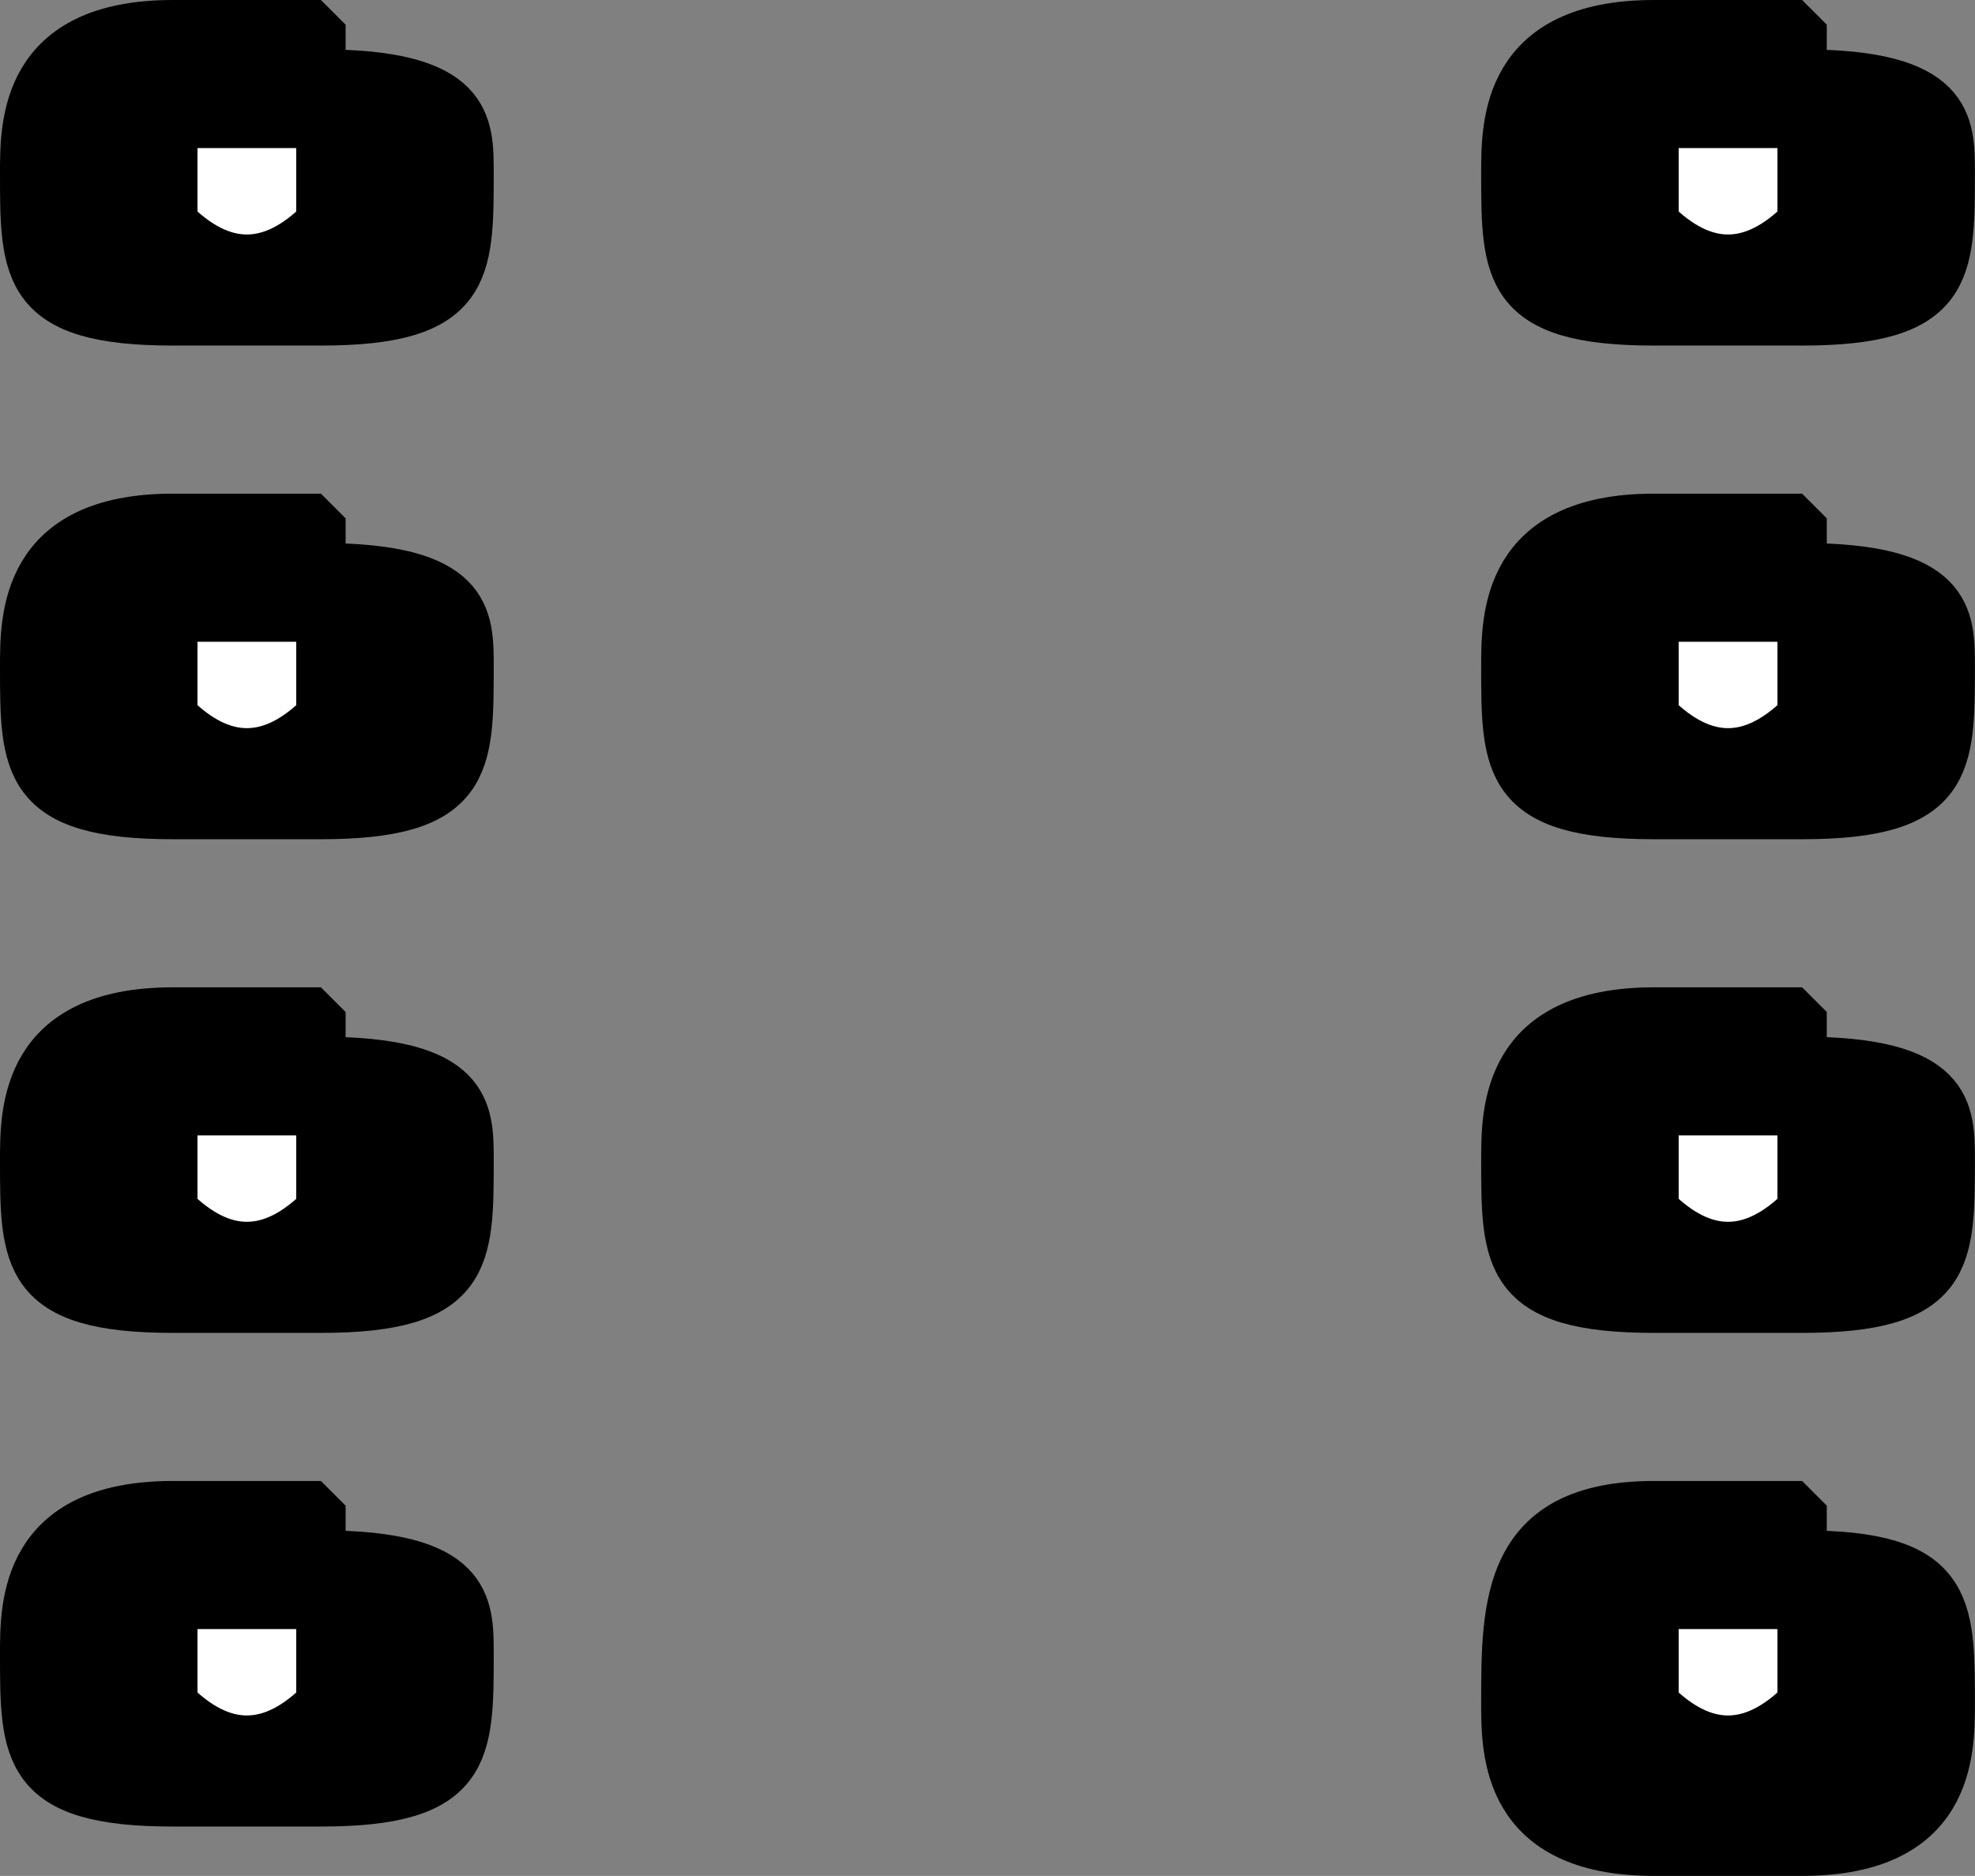
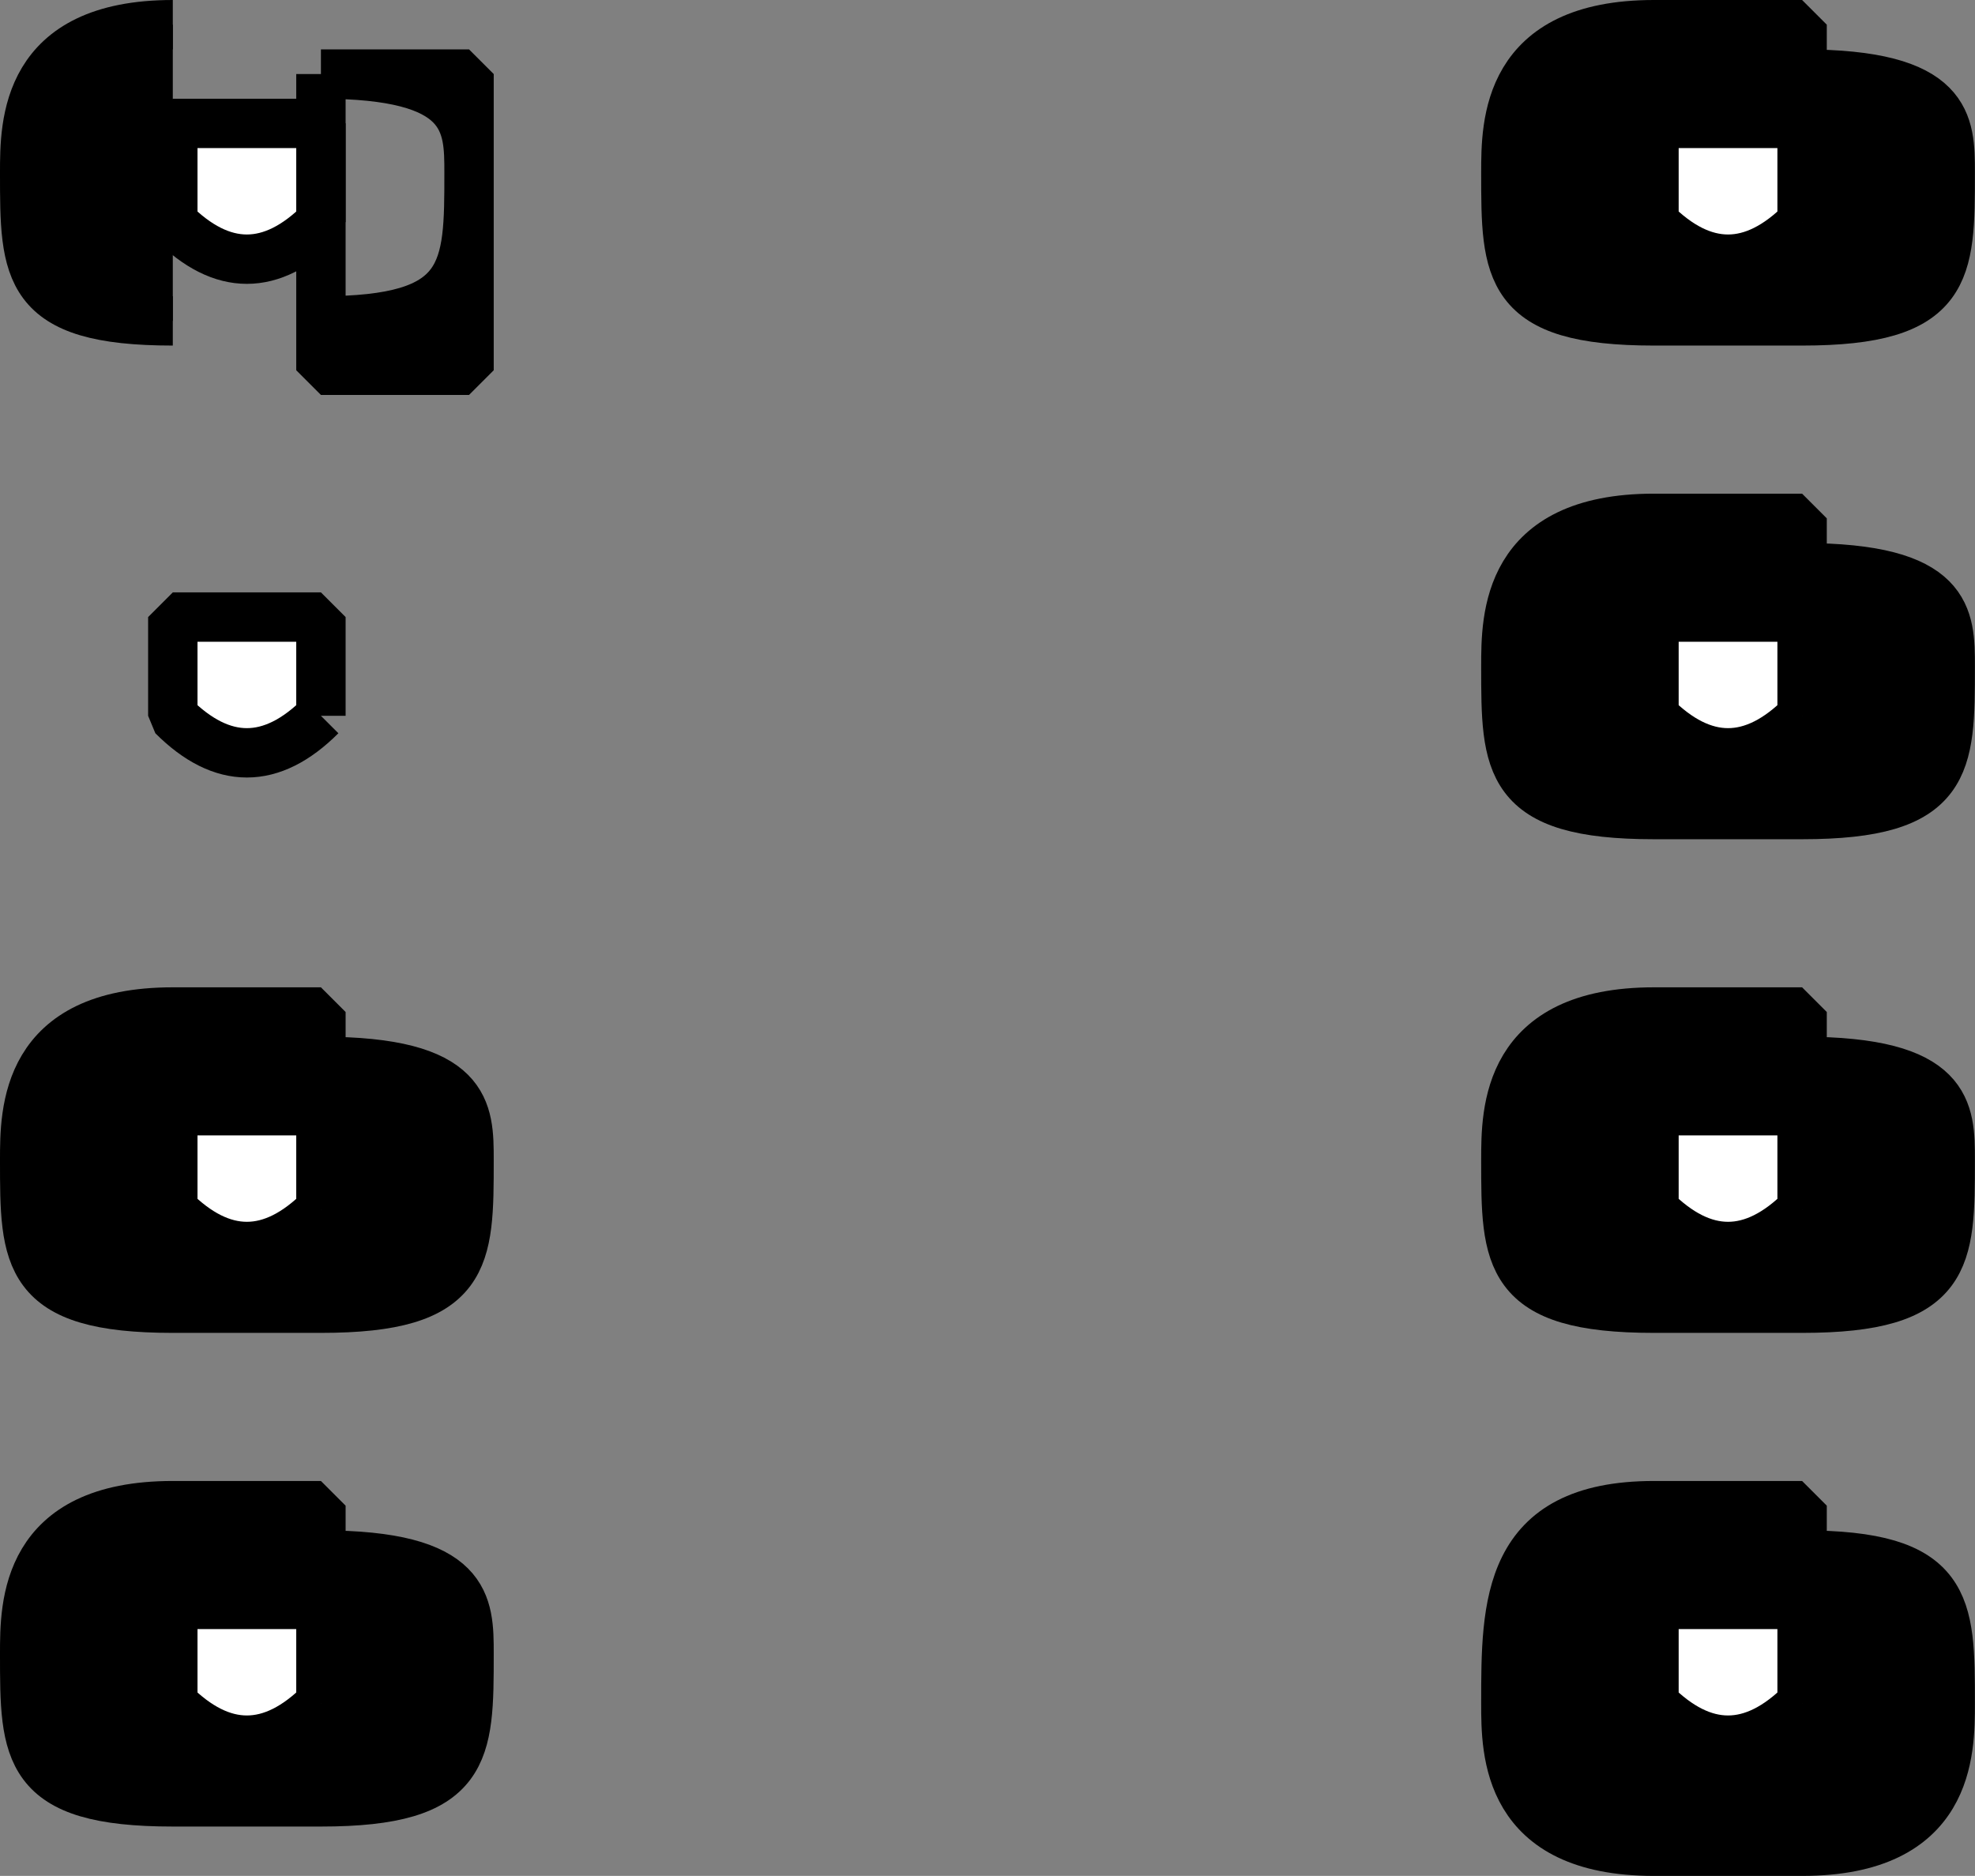
<svg xmlns="http://www.w3.org/2000/svg" width="40.002" height="38" version="1.2">
  <rect width="100%" height="100%" fill="#808080" stroke="none" />
  <g fill="none" fill-rule="evenodd" stroke="#000" stroke-linejoin="bevel" font-family="'Sans Serif'" font-size="12.5" font-weight="400">
-     <path fill="#000" d="M3.5.5c-3 0-3 2-3 3 0 2 0 3 3 3m3 0c3 0 3-1 3-3 0-1 0-2-3-2m-3-1h3v6h-3v-6" vector-effect="non-scaling-stroke" />
+     <path fill="#000" d="M3.5.5c-3 0-3 2-3 3 0 2 0 3 3 3m3 0c3 0 3-1 3-3 0-1 0-2-3-2h3v6h-3v-6" vector-effect="non-scaling-stroke" />
    <path fill="#fff" d="M6.5 4.5c-1 1-2 1-3 0v-2h3v2" vector-effect="non-scaling-stroke" />
-     <path fill="#000" d="M3.5 10.5c-3 0-3 2-3 3 0 2 0 3 3 3m3 0c3 0 3-1 3-3 0-1 0-2-3-2m-3-1h3v6h-3v-6" vector-effect="non-scaling-stroke" />
    <path fill="#fff" d="M6.5 14.5c-1 1-2 1-3 0v-2h3v2" vector-effect="non-scaling-stroke" />
    <path fill="#000" d="M3.5 20.5c-3 0-3 2-3 3 0 2 0 3 3 3m3 0c3 0 3-1 3-3 0-1 0-2-3-2m-3-1h3v6h-3v-6" vector-effect="non-scaling-stroke" />
    <path fill="#fff" d="M6.5 24.5c-1 1-2 1-3 0v-2h3v2" vector-effect="non-scaling-stroke" />
    <path fill="#000" d="M3.5 30.5c-3 0-3 2-3 3 0 2 0 3 3 3m3 0c3 0 3-1 3-3 0-1 0-2-3-2m-3-1h3v6h-3v-6" vector-effect="non-scaling-stroke" />
    <path fill="#fff" d="M6.5 34.5c-1 1-2 1-3 0v-2h3v2" vector-effect="non-scaling-stroke" />
    <path fill="#000" d="M33.5.5c-3 0-3 2-3 3 0 2 0 3 3 3m3 0c3 0 3-1 3-3 0-1 0-2-3-2m-3-1h3v6h-3v-6" vector-effect="non-scaling-stroke" />
    <path fill="#fff" d="M36.5 4.5c-1 1-2 1-3 0v-2h3v2" vector-effect="non-scaling-stroke" />
    <path fill="#000" d="M33.5 10.5c-3 0-3 2-3 3 0 2 0 3 3 3m3 0c3 0 3-1 3-3 0-1 0-2-3-2m-3-1h3v6h-3v-6" vector-effect="non-scaling-stroke" />
    <path fill="#fff" d="M36.5 14.5c-1 1-2 1-3 0v-2h3v2" vector-effect="non-scaling-stroke" />
    <path fill="#000" d="M33.5 20.5c-3 0-3 2-3 3 0 2 0 3 3 3m3 0c3 0 3-1 3-3 0-1 0-2-3-2m-3-1h3v6h-3v-6" vector-effect="non-scaling-stroke" />
    <path fill="#fff" d="M36.5 24.5c-1 1-2 1-3 0v-2h3v2" vector-effect="non-scaling-stroke" />
    <path fill="#000" d="M33.5 30.5c-3 0-3 2-3 4 0 1 0 3 3 3m3 0c3 0 3-2 3-3 0-2 0-3-3-3m-3-1h3v7h-3v-7" vector-effect="non-scaling-stroke" />
    <path fill="#fff" d="M36.5 34.5c-1 1-2 1-3 0v-2h3v2" vector-effect="non-scaling-stroke" />
  </g>
</svg>